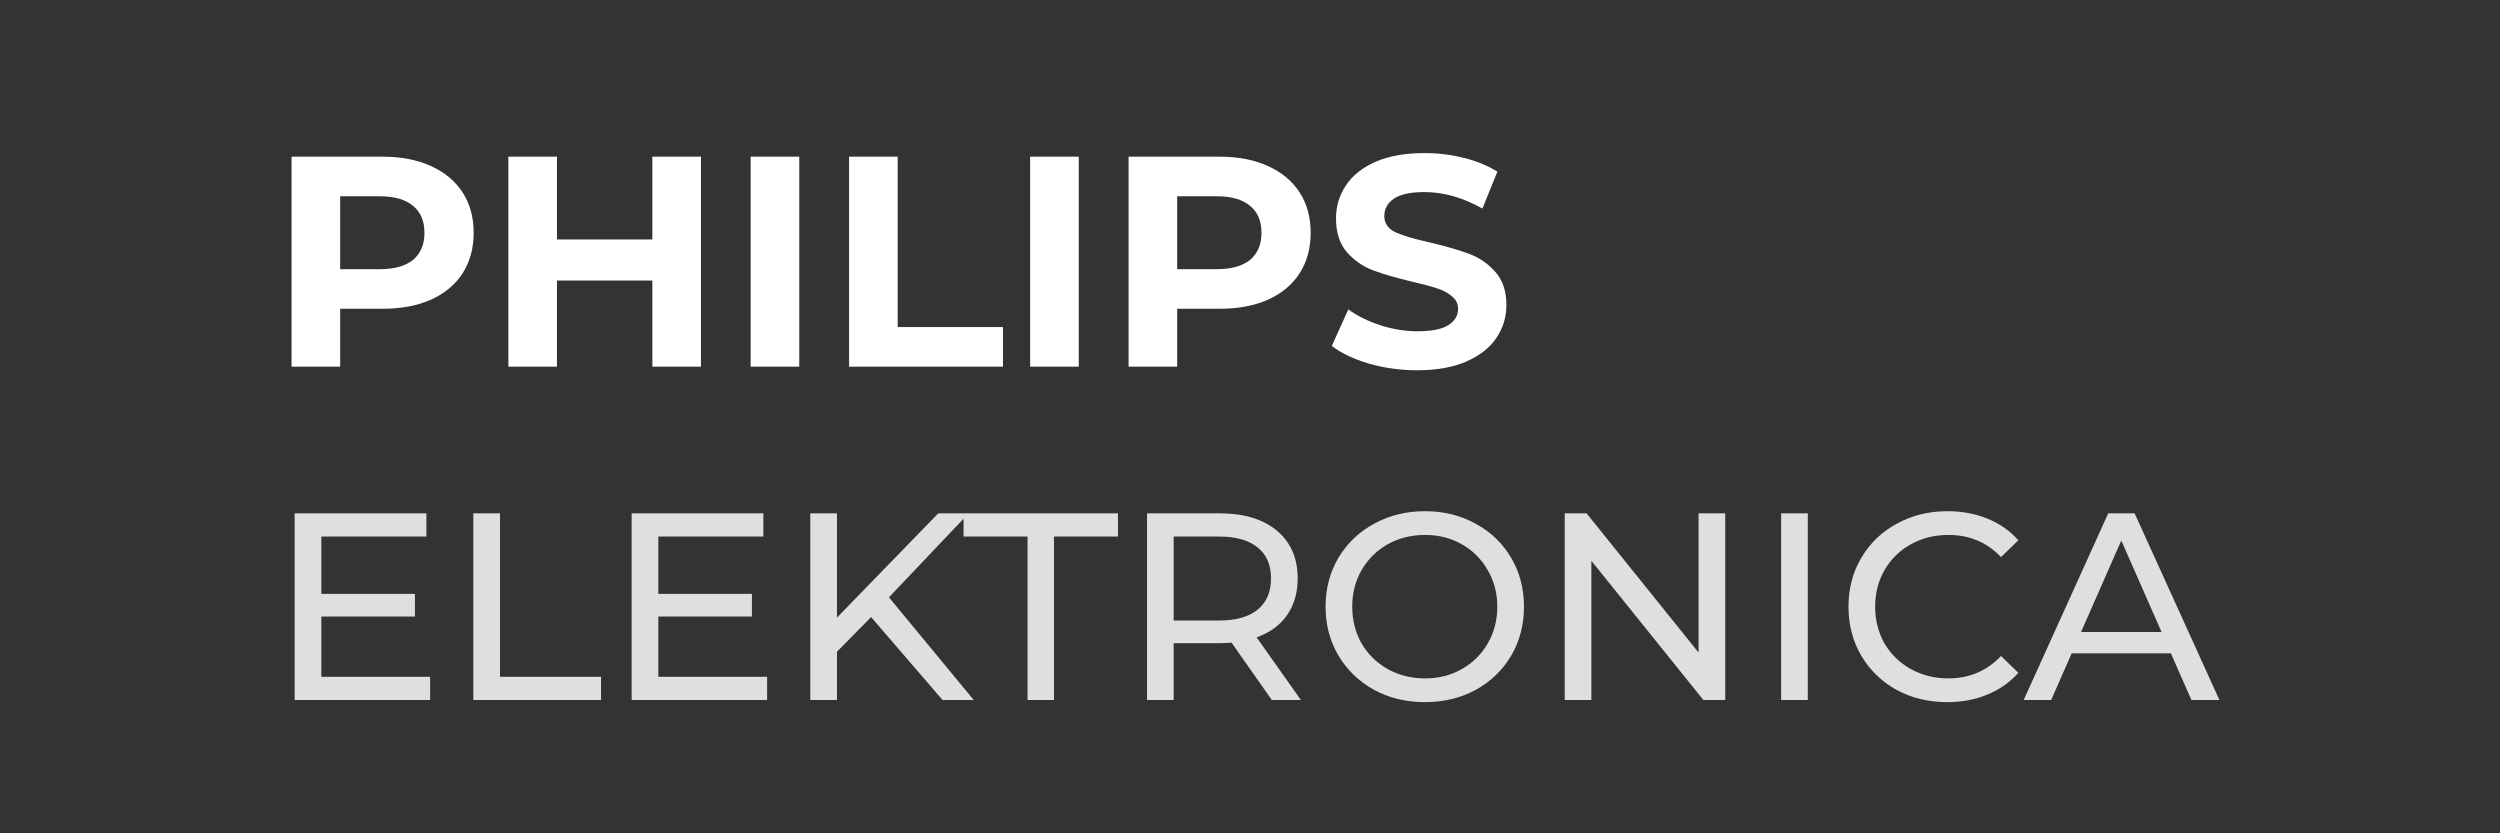
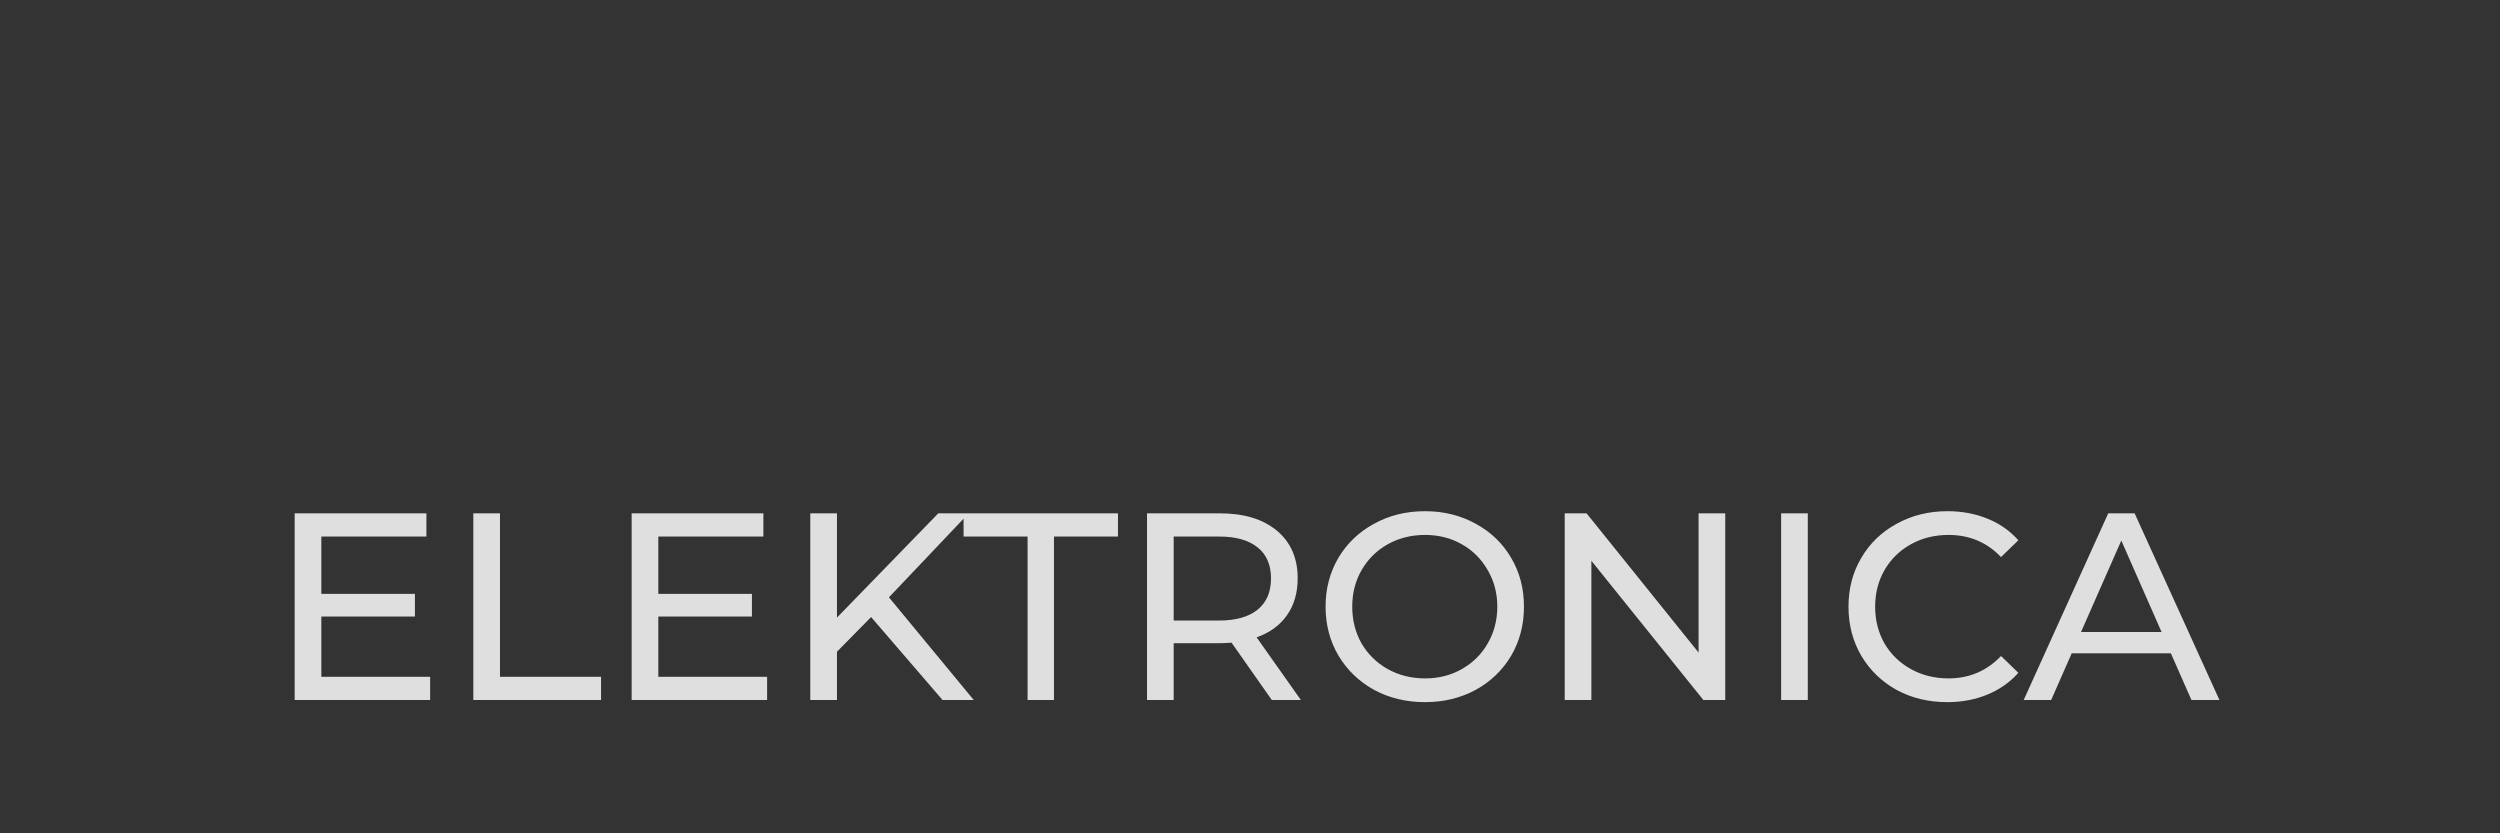
<svg xmlns="http://www.w3.org/2000/svg" width="150" height="50" viewBox="0 0 150 50" fill="none">
  <rect x="0" y="0" width="150" height="50" fill="#333333" stroke="none" />
  <path d="M25.808 40.608V42H17.68V30.8H25.584V32.192H19.28V35.632H24.896V36.992H19.28V40.608H25.808ZM28.399 30.8H29.999V40.608H36.063V42H28.399V30.8ZM46.027 40.608V42H37.899V30.8H45.803V32.192H39.499V35.632H45.115V36.992H39.499V40.608H46.027ZM52.266 37.024L50.218 39.104V42H48.617V30.8H50.218V37.056L56.297 30.8H58.121L53.337 35.84L58.425 42H56.553L52.266 37.024ZM61.654 32.192H57.814V30.8H67.078V32.192H63.238V42H61.654V32.192ZM76.309 42L73.893 38.56C73.594 38.581 73.359 38.592 73.189 38.592H70.421V42H68.821V30.8H73.189C74.639 30.8 75.781 31.147 76.613 31.84C77.445 32.533 77.861 33.488 77.861 34.704C77.861 35.568 77.647 36.304 77.221 36.912C76.794 37.52 76.186 37.963 75.397 38.24L78.053 42H76.309ZM73.141 37.232C74.154 37.232 74.927 37.013 75.461 36.576C75.994 36.139 76.261 35.515 76.261 34.704C76.261 33.893 75.994 33.275 75.461 32.848C74.927 32.411 74.154 32.192 73.141 32.192H70.421V37.232H73.141ZM85.502 42.128C84.371 42.128 83.352 41.883 82.446 41.392C81.539 40.891 80.824 40.203 80.302 39.328C79.79 38.453 79.534 37.477 79.534 36.4C79.534 35.323 79.79 34.347 80.302 33.472C80.824 32.597 81.539 31.915 82.446 31.424C83.352 30.923 84.371 30.672 85.502 30.672C86.622 30.672 87.635 30.923 88.542 31.424C89.448 31.915 90.158 32.597 90.67 33.472C91.182 34.336 91.438 35.312 91.438 36.4C91.438 37.488 91.182 38.469 90.67 39.344C90.158 40.208 89.448 40.891 88.542 41.392C87.635 41.883 86.622 42.128 85.502 42.128ZM85.502 40.704C86.323 40.704 87.059 40.517 87.71 40.144C88.371 39.771 88.888 39.259 89.262 38.608C89.646 37.947 89.838 37.211 89.838 36.4C89.838 35.589 89.646 34.859 89.262 34.208C88.888 33.547 88.371 33.029 87.71 32.656C87.059 32.283 86.323 32.096 85.502 32.096C84.68 32.096 83.934 32.283 83.262 32.656C82.6 33.029 82.078 33.547 81.694 34.208C81.32 34.859 81.134 35.589 81.134 36.4C81.134 37.211 81.32 37.947 81.694 38.608C82.078 39.259 82.6 39.771 83.262 40.144C83.934 40.517 84.68 40.704 85.502 40.704ZM103.515 30.8V42H102.203L95.483 33.648V42H93.883V30.8H95.195L101.915 39.152V30.8H103.515ZM106.868 30.8H108.468V42H106.868V30.8ZM116.829 42.128C115.709 42.128 114.695 41.883 113.789 41.392C112.893 40.891 112.189 40.208 111.677 39.344C111.165 38.469 110.909 37.488 110.909 36.4C110.909 35.312 111.165 34.336 111.677 33.472C112.189 32.597 112.898 31.915 113.805 31.424C114.711 30.923 115.725 30.672 116.845 30.672C117.719 30.672 118.519 30.821 119.245 31.12C119.97 31.408 120.589 31.84 121.101 32.416L120.061 33.424C119.218 32.539 118.167 32.096 116.909 32.096C116.077 32.096 115.325 32.283 114.653 32.656C113.981 33.029 113.453 33.547 113.069 34.208C112.695 34.859 112.509 35.589 112.509 36.4C112.509 37.211 112.695 37.947 113.069 38.608C113.453 39.259 113.981 39.771 114.653 40.144C115.325 40.517 116.077 40.704 116.909 40.704C118.157 40.704 119.207 40.256 120.061 39.36L121.101 40.368C120.589 40.944 119.965 41.381 119.229 41.68C118.503 41.979 117.703 42.128 116.829 42.128ZM130.253 39.2H124.302L123.07 42H121.421L126.494 30.8H128.078L133.166 42H131.486L130.253 39.2ZM129.694 37.92L127.278 32.432L124.862 37.92H129.694Z" fill="#DFDFDF" />
-   <path d="M22.948 9.4C24.064 9.4 25.03 9.586 25.846 9.958C26.674 10.33 27.31 10.858 27.754 11.542C28.198 12.226 28.42 13.036 28.42 13.972C28.42 14.896 28.198 15.706 27.754 16.402C27.31 17.086 26.674 17.614 25.846 17.986C25.03 18.346 24.064 18.526 22.948 18.526H20.41V22H17.494V9.4H22.948ZM22.786 16.15C23.662 16.15 24.328 15.964 24.784 15.592C25.24 15.208 25.468 14.668 25.468 13.972C25.468 13.264 25.24 12.724 24.784 12.352C24.328 11.968 23.662 11.776 22.786 11.776H20.41V16.15H22.786ZM42.058 9.4V22H39.142V16.834H33.418V22H30.502V9.4H33.418V14.368H39.142V9.4H42.058ZM45.039 9.4H47.955V22H45.039V9.4ZM50.945 9.4H53.861V19.624H60.179V22H50.945V9.4ZM61.809 9.4H64.725V22H61.809V9.4ZM73.169 9.4C74.285 9.4 75.251 9.586 76.067 9.958C76.895 10.33 77.531 10.858 77.975 11.542C78.419 12.226 78.641 13.036 78.641 13.972C78.641 14.896 78.419 15.706 77.975 16.402C77.531 17.086 76.895 17.614 76.067 17.986C75.251 18.346 74.285 18.526 73.169 18.526H70.631V22H67.715V9.4H73.169ZM73.007 16.15C73.883 16.15 74.549 15.964 75.005 15.592C75.461 15.208 75.689 14.668 75.689 13.972C75.689 13.264 75.461 12.724 75.005 12.352C74.549 11.968 73.883 11.776 73.007 11.776H70.631V16.15H73.007ZM85.038 22.216C84.042 22.216 83.076 22.084 82.14 21.82C81.216 21.544 80.472 21.19 79.908 20.758L80.898 18.562C81.438 18.958 82.08 19.276 82.824 19.516C83.568 19.756 84.312 19.876 85.056 19.876C85.884 19.876 86.496 19.756 86.892 19.516C87.288 19.264 87.486 18.934 87.486 18.526C87.486 18.226 87.366 17.98 87.126 17.788C86.898 17.584 86.598 17.422 86.226 17.302C85.866 17.182 85.374 17.05 84.75 16.906C83.79 16.678 83.004 16.45 82.392 16.222C81.78 15.994 81.252 15.628 80.808 15.124C80.376 14.62 80.16 13.948 80.16 13.108C80.16 12.376 80.358 11.716 80.754 11.128C81.15 10.528 81.744 10.054 82.536 9.706C83.34 9.358 84.318 9.184 85.47 9.184C86.274 9.184 87.06 9.28 87.828 9.472C88.596 9.664 89.268 9.94 89.844 10.3L88.944 12.514C87.78 11.854 86.616 11.524 85.452 11.524C84.636 11.524 84.03 11.656 83.634 11.92C83.25 12.184 83.058 12.532 83.058 12.964C83.058 13.396 83.28 13.72 83.724 13.936C84.18 14.14 84.87 14.344 85.794 14.548C86.754 14.776 87.54 15.004 88.152 15.232C88.764 15.46 89.286 15.82 89.718 16.312C90.162 16.804 90.384 17.47 90.384 18.31C90.384 19.03 90.18 19.69 89.772 20.29C89.376 20.878 88.776 21.346 87.972 21.694C87.168 22.042 86.19 22.216 85.038 22.216Z" fill="white" />
</svg>